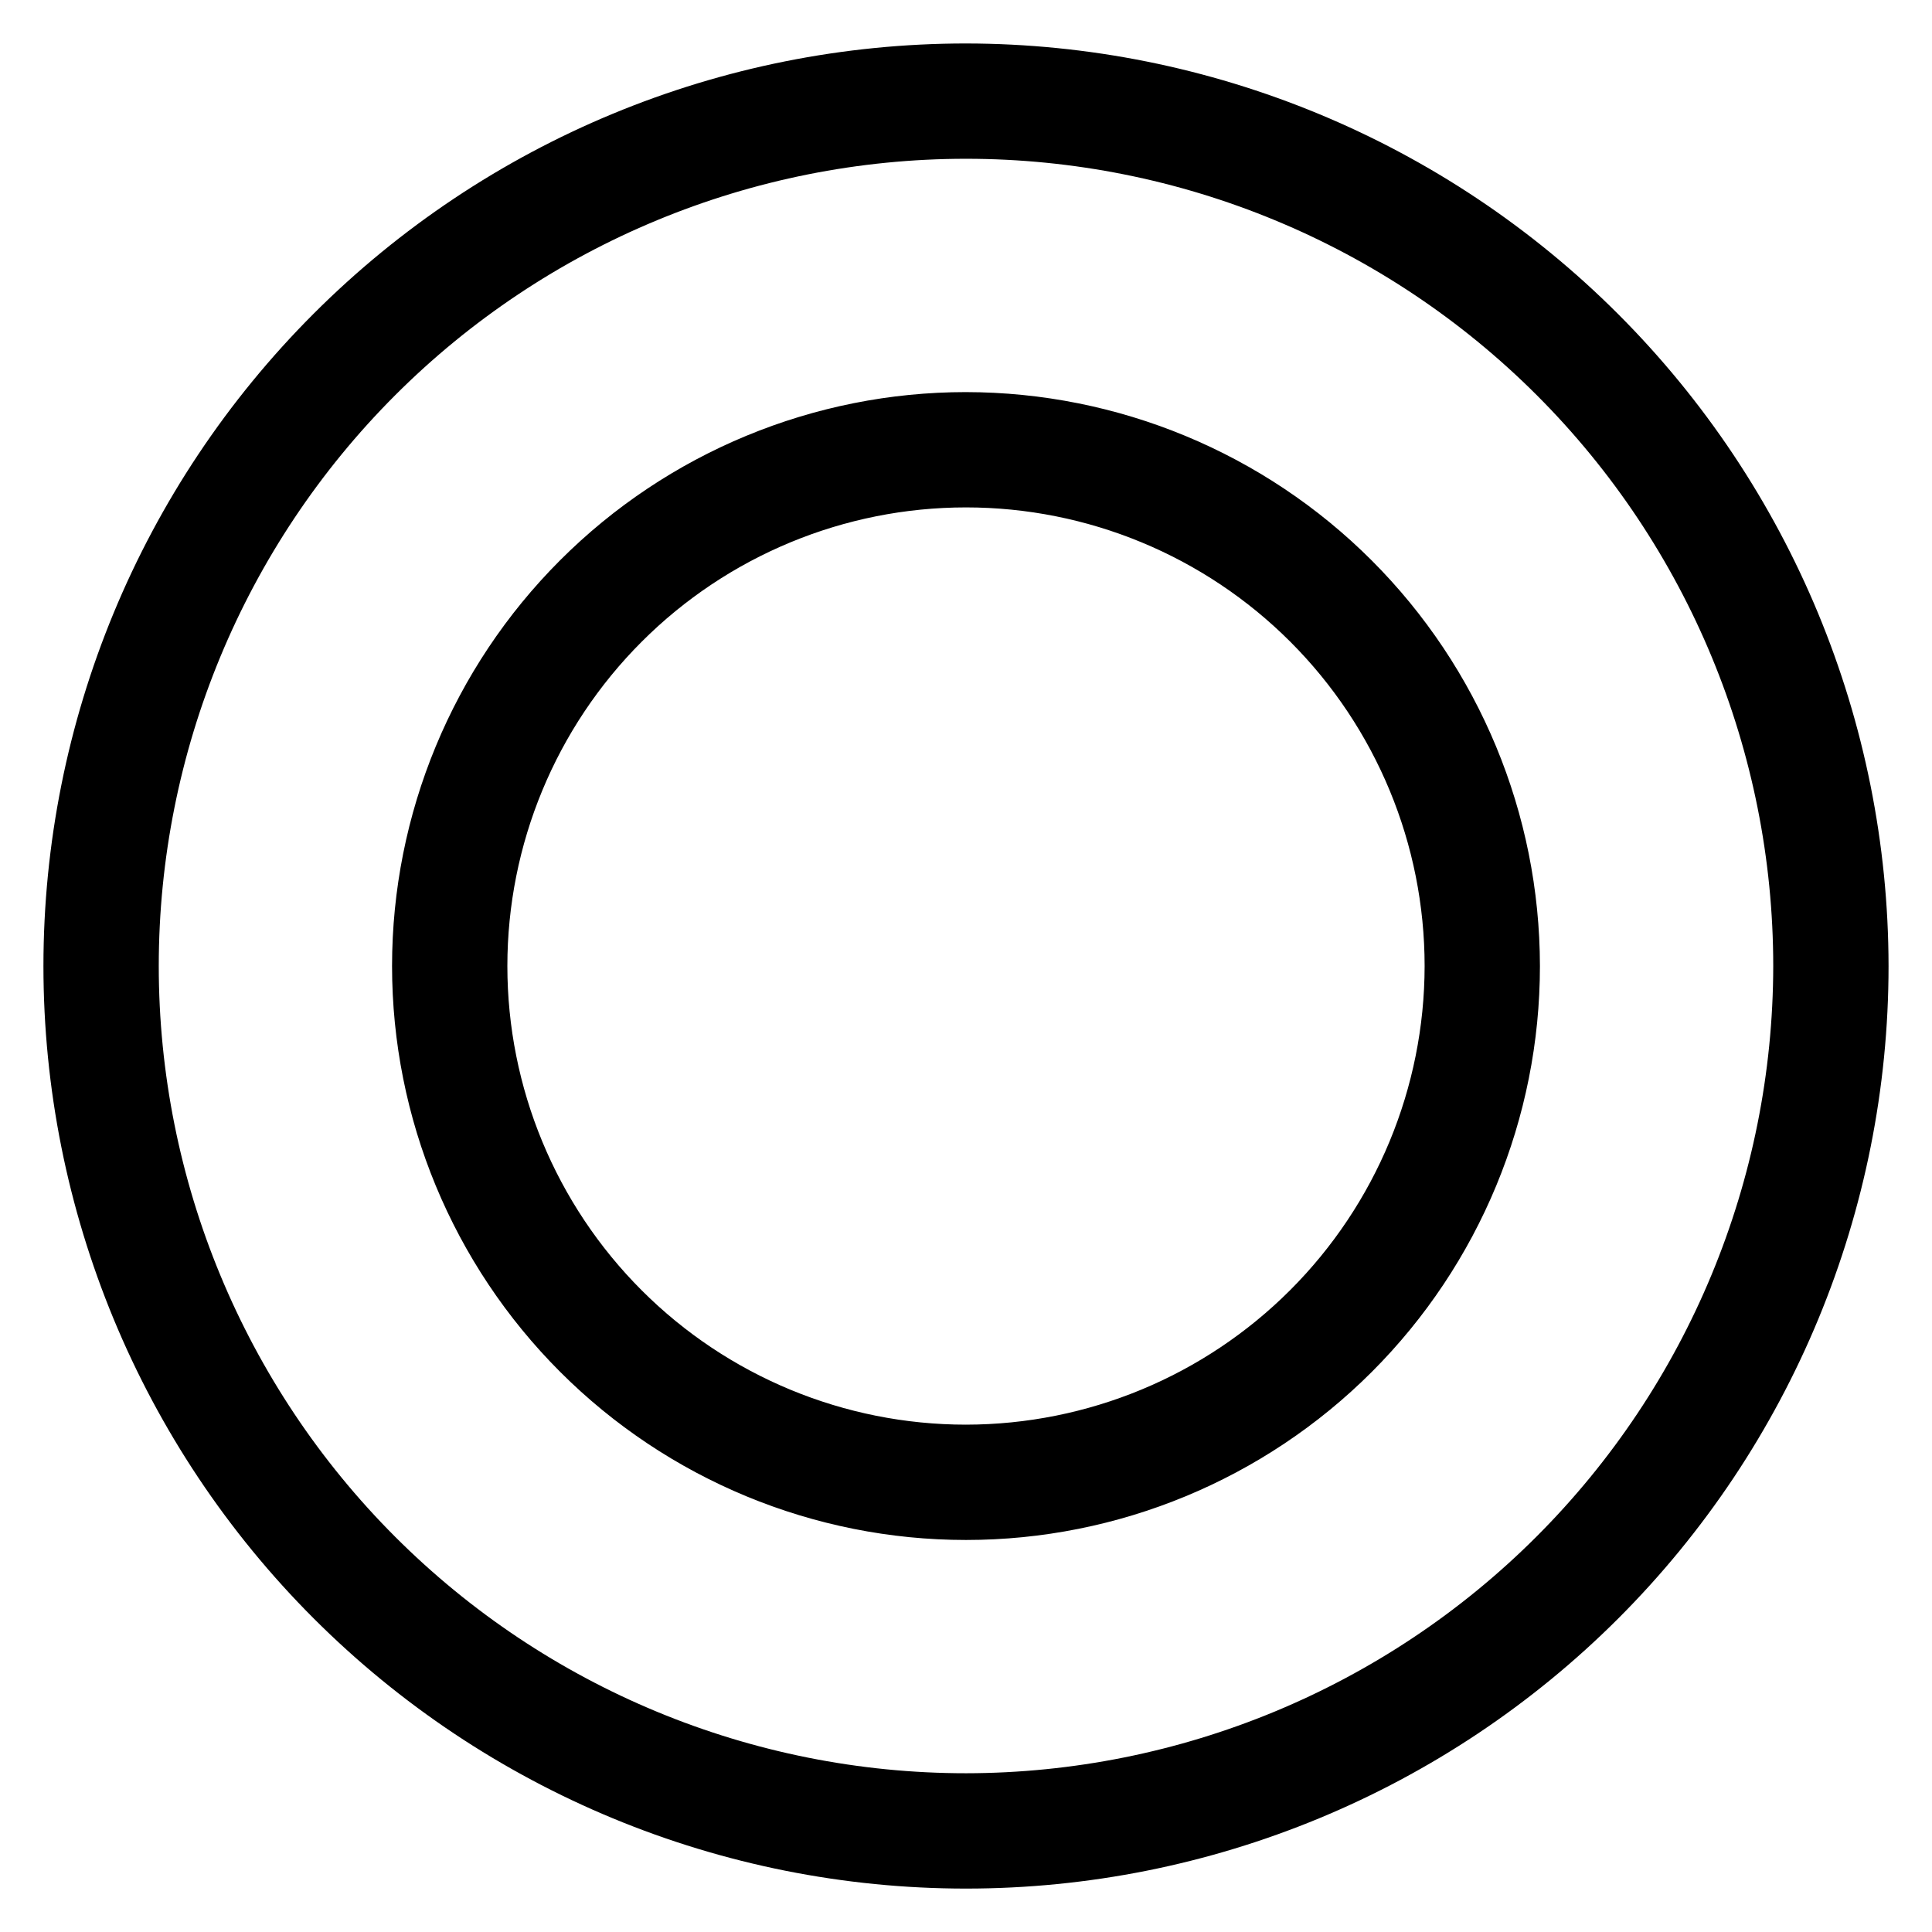
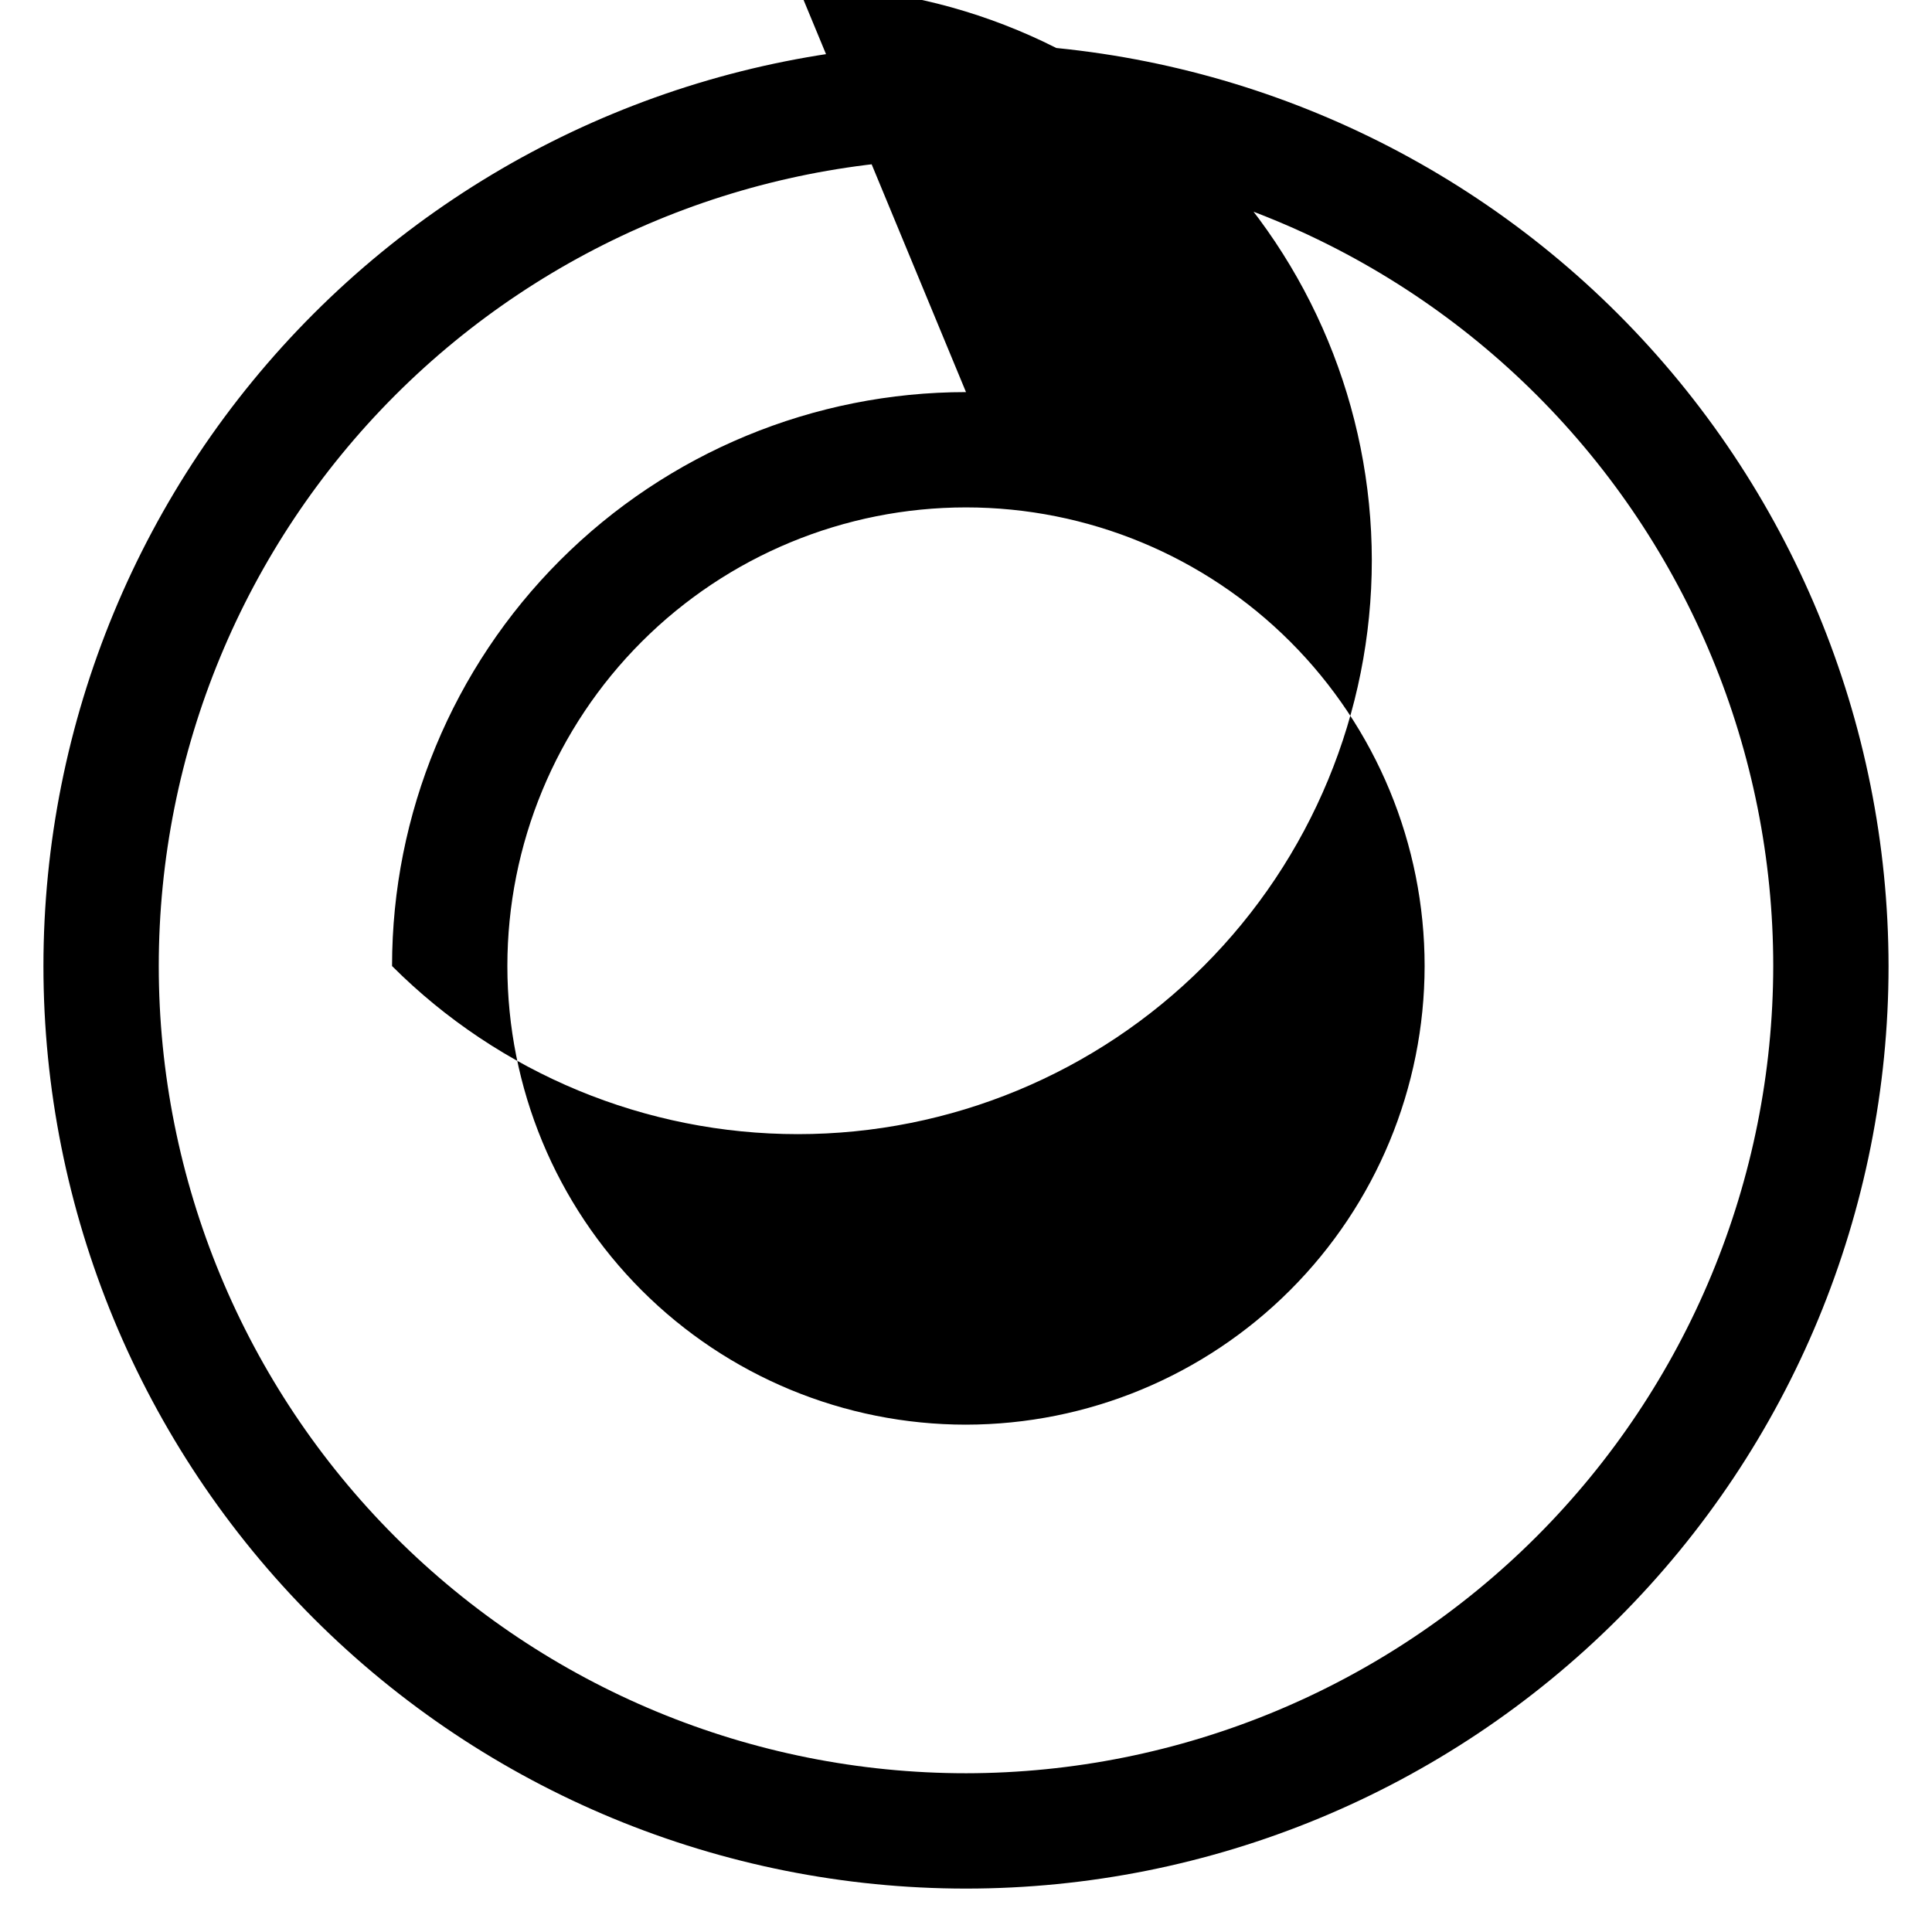
<svg xmlns="http://www.w3.org/2000/svg" fill="#000000" width="800px" height="800px" version="1.1" viewBox="144 144 512 512">
-   <path d="m400 155.52c-64.844 0-127.03 25.758-172.88 71.609-45.852 45.848-71.609 108.03-71.609 172.88 0 64.84 25.758 127.02 71.609 172.88 45.848 45.848 108.03 71.605 172.88 71.605 64.84 0 127.02-25.758 172.88-71.605 45.848-45.852 71.605-108.04 71.605-172.88-0.074-64.82-25.855-126.96-71.688-172.8-45.832-45.832-107.98-71.613-172.79-71.688zm0 458.41c-56.738 0-111.15-22.539-151.27-62.656-40.117-40.117-62.656-94.531-62.656-151.27 0-56.738 22.539-111.15 62.656-151.27 40.121-40.117 94.531-62.656 151.27-62.656 56.734 0 111.15 22.539 151.27 62.656 40.117 40.121 62.656 94.531 62.656 151.27-0.062 56.715-22.621 111.09-62.727 151.2-40.105 40.105-94.48 62.664-151.2 62.727zm0-366.02c-40.34 0-79.027 16.023-107.55 44.551-28.527 28.523-44.551 67.211-44.551 107.55s16.023 79.023 44.551 107.55c28.523 28.523 67.211 44.547 107.55 44.547s79.023-16.023 107.55-44.547c28.523-28.527 44.547-67.211 44.547-107.55-0.043-40.328-16.082-78.988-44.594-107.5-28.516-28.516-67.18-44.555-107.5-44.598zm0 273.64c-32.234 0-63.152-12.805-85.945-35.598-22.793-22.793-35.598-53.707-35.598-85.941s12.805-63.152 35.598-85.945c22.793-22.793 53.711-35.598 85.945-35.598s63.148 12.805 85.941 35.598c22.793 22.793 35.598 53.711 35.598 85.945-0.035 32.223-12.852 63.113-35.641 85.898-22.785 22.789-53.676 35.605-85.898 35.641z" />
+   <path d="m400 155.52c-64.844 0-127.03 25.758-172.88 71.609-45.852 45.848-71.609 108.03-71.609 172.88 0 64.84 25.758 127.02 71.609 172.88 45.848 45.848 108.03 71.605 172.88 71.605 64.84 0 127.02-25.758 172.88-71.605 45.848-45.852 71.605-108.04 71.605-172.88-0.074-64.82-25.855-126.96-71.688-172.8-45.832-45.832-107.98-71.613-172.79-71.688zm0 458.41c-56.738 0-111.15-22.539-151.27-62.656-40.117-40.117-62.656-94.531-62.656-151.27 0-56.738 22.539-111.15 62.656-151.27 40.121-40.117 94.531-62.656 151.27-62.656 56.734 0 111.15 22.539 151.27 62.656 40.117 40.121 62.656 94.531 62.656 151.27-0.062 56.715-22.621 111.09-62.727 151.2-40.105 40.105-94.48 62.664-151.2 62.727zm0-366.02c-40.34 0-79.027 16.023-107.55 44.551-28.527 28.523-44.551 67.211-44.551 107.55c28.523 28.523 67.211 44.547 107.55 44.547s79.023-16.023 107.55-44.547c28.523-28.527 44.547-67.211 44.547-107.55-0.043-40.328-16.082-78.988-44.594-107.5-28.516-28.516-67.18-44.555-107.5-44.598zm0 273.64c-32.234 0-63.152-12.805-85.945-35.598-22.793-22.793-35.598-53.707-35.598-85.941s12.805-63.152 35.598-85.945c22.793-22.793 53.711-35.598 85.945-35.598s63.148 12.805 85.941 35.598c22.793 22.793 35.598 53.711 35.598 85.945-0.035 32.223-12.852 63.113-35.641 85.898-22.785 22.789-53.676 35.605-85.898 35.641z" />
</svg>